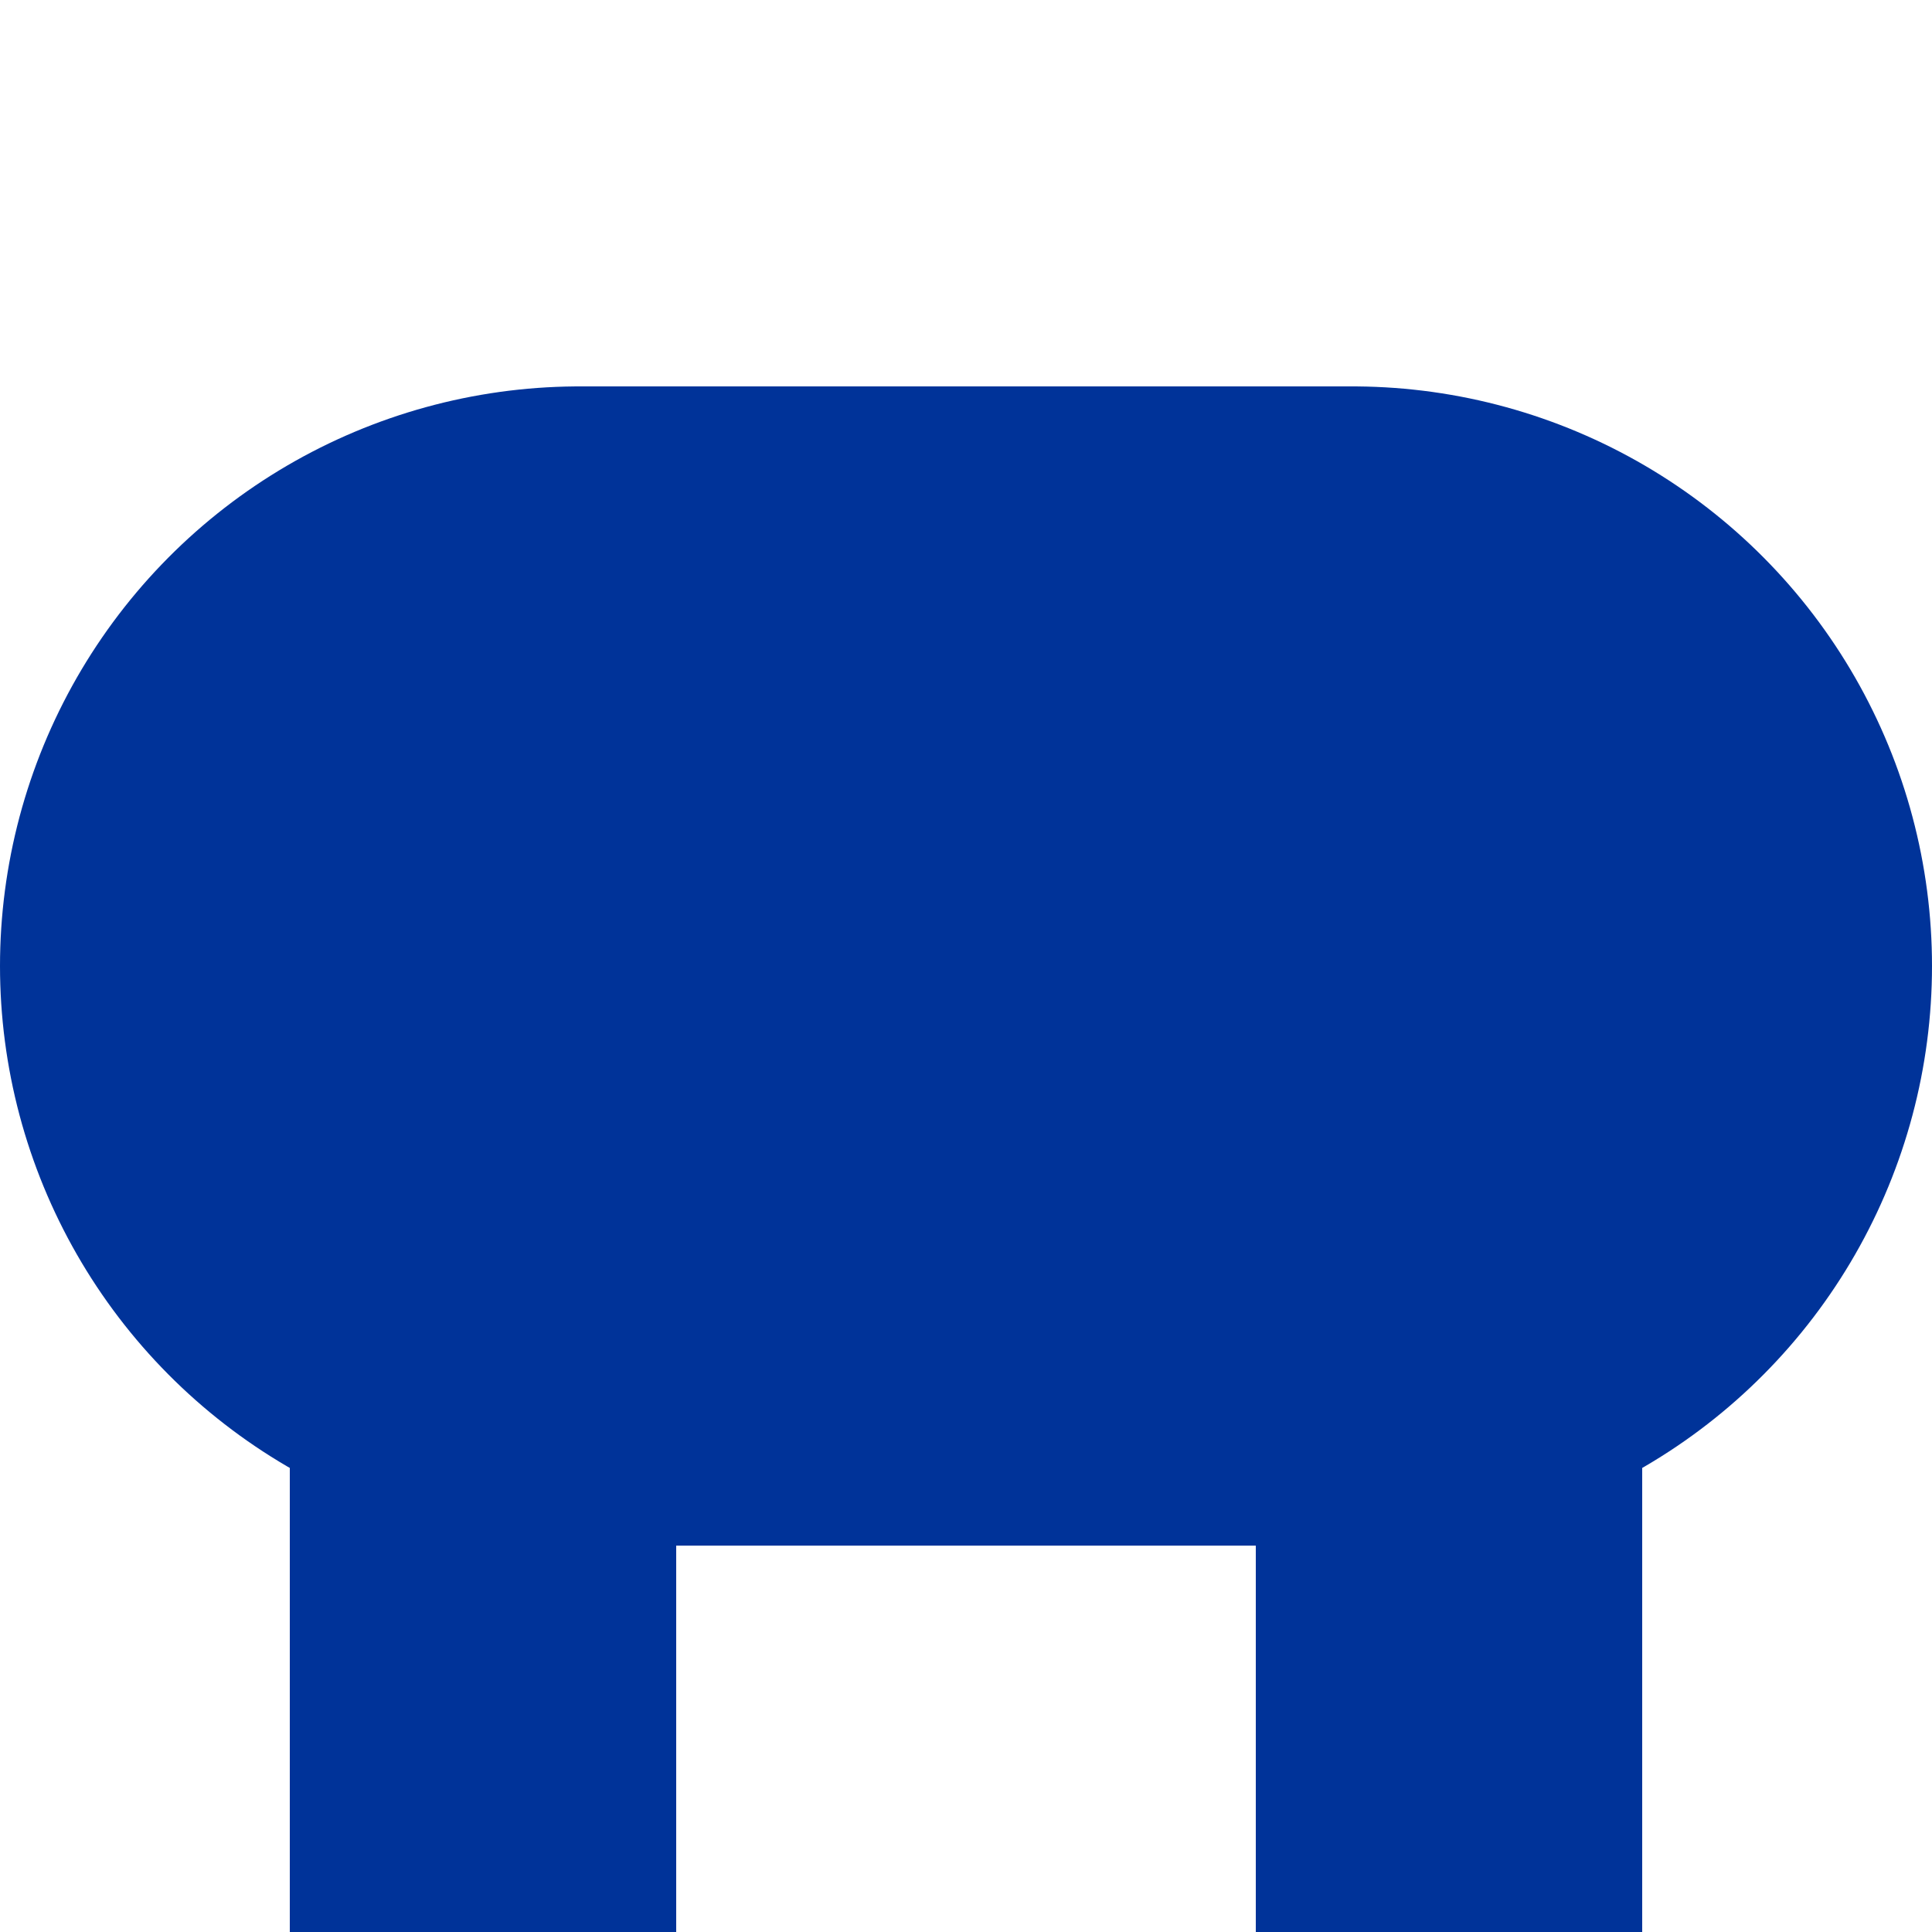
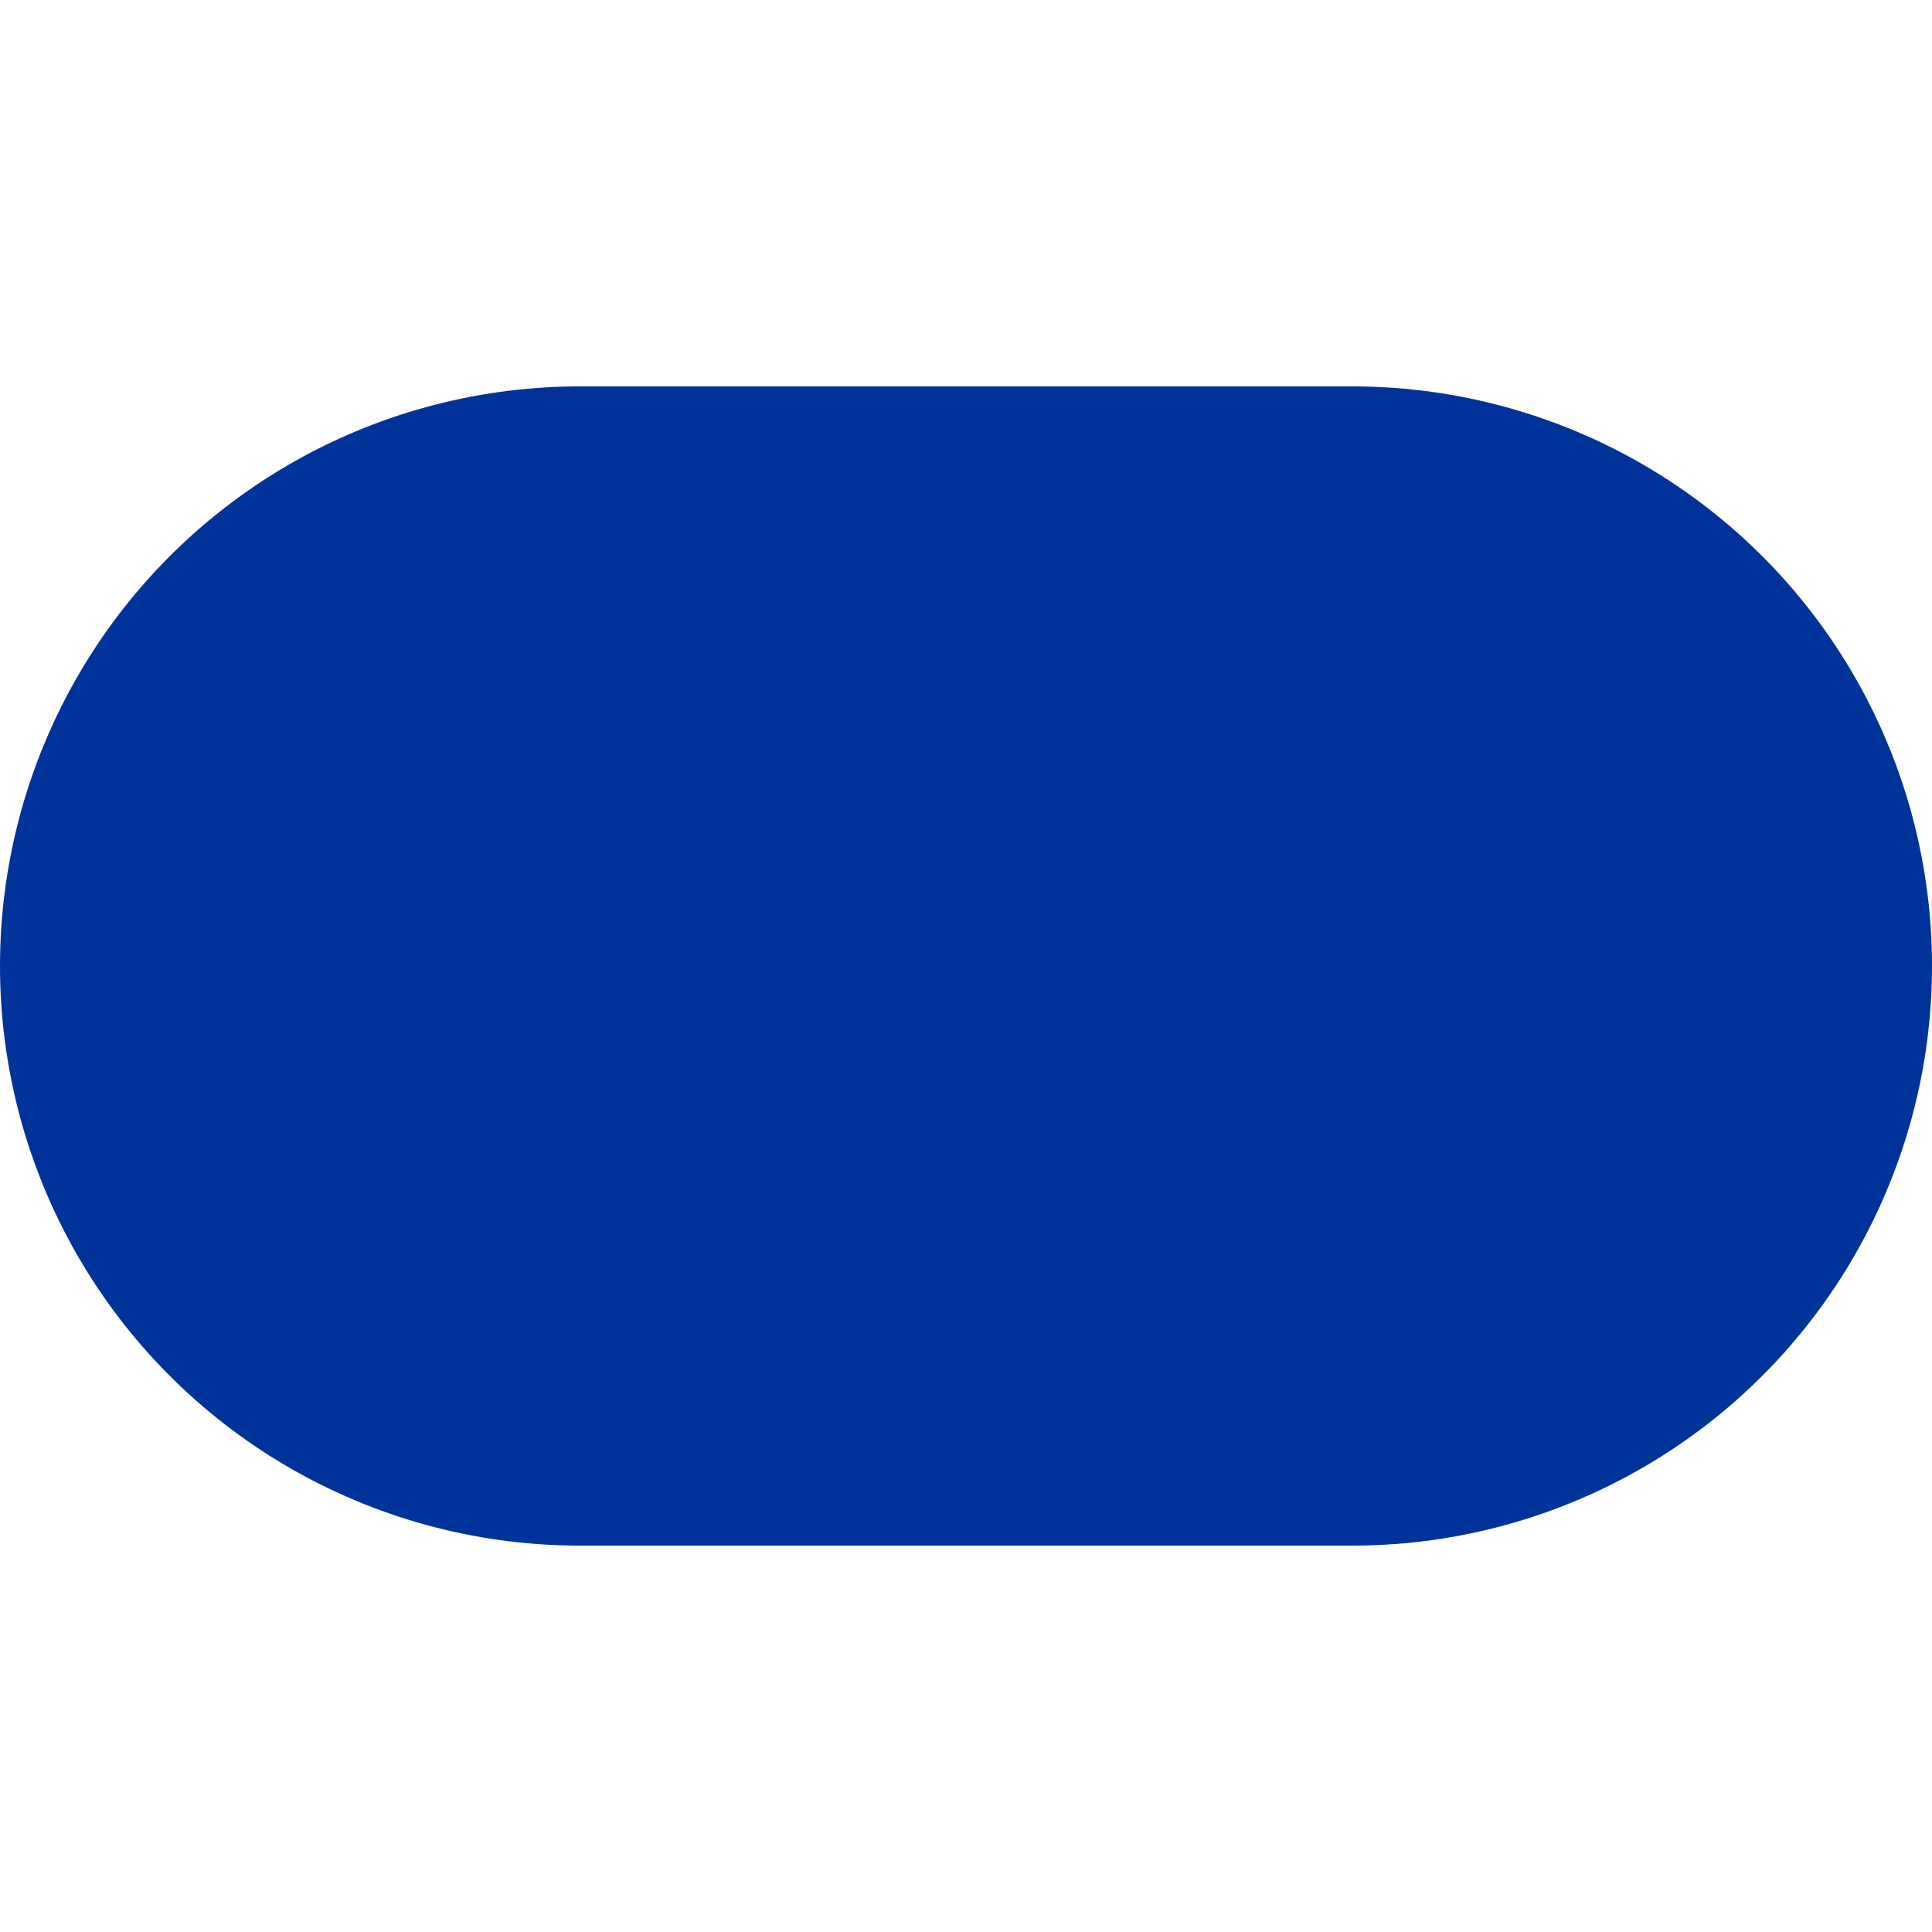
<svg xmlns="http://www.w3.org/2000/svg" width="500" height="500">
  <title>uvKBHFa</title>
  <g stroke="#003399">
-     <path d="M 125,500 V 250 m 250,0 V 500" stroke-width="100" />
    <path d="M 150,250 H 350" stroke-width="300" stroke-linecap="round" />
  </g>
</svg>